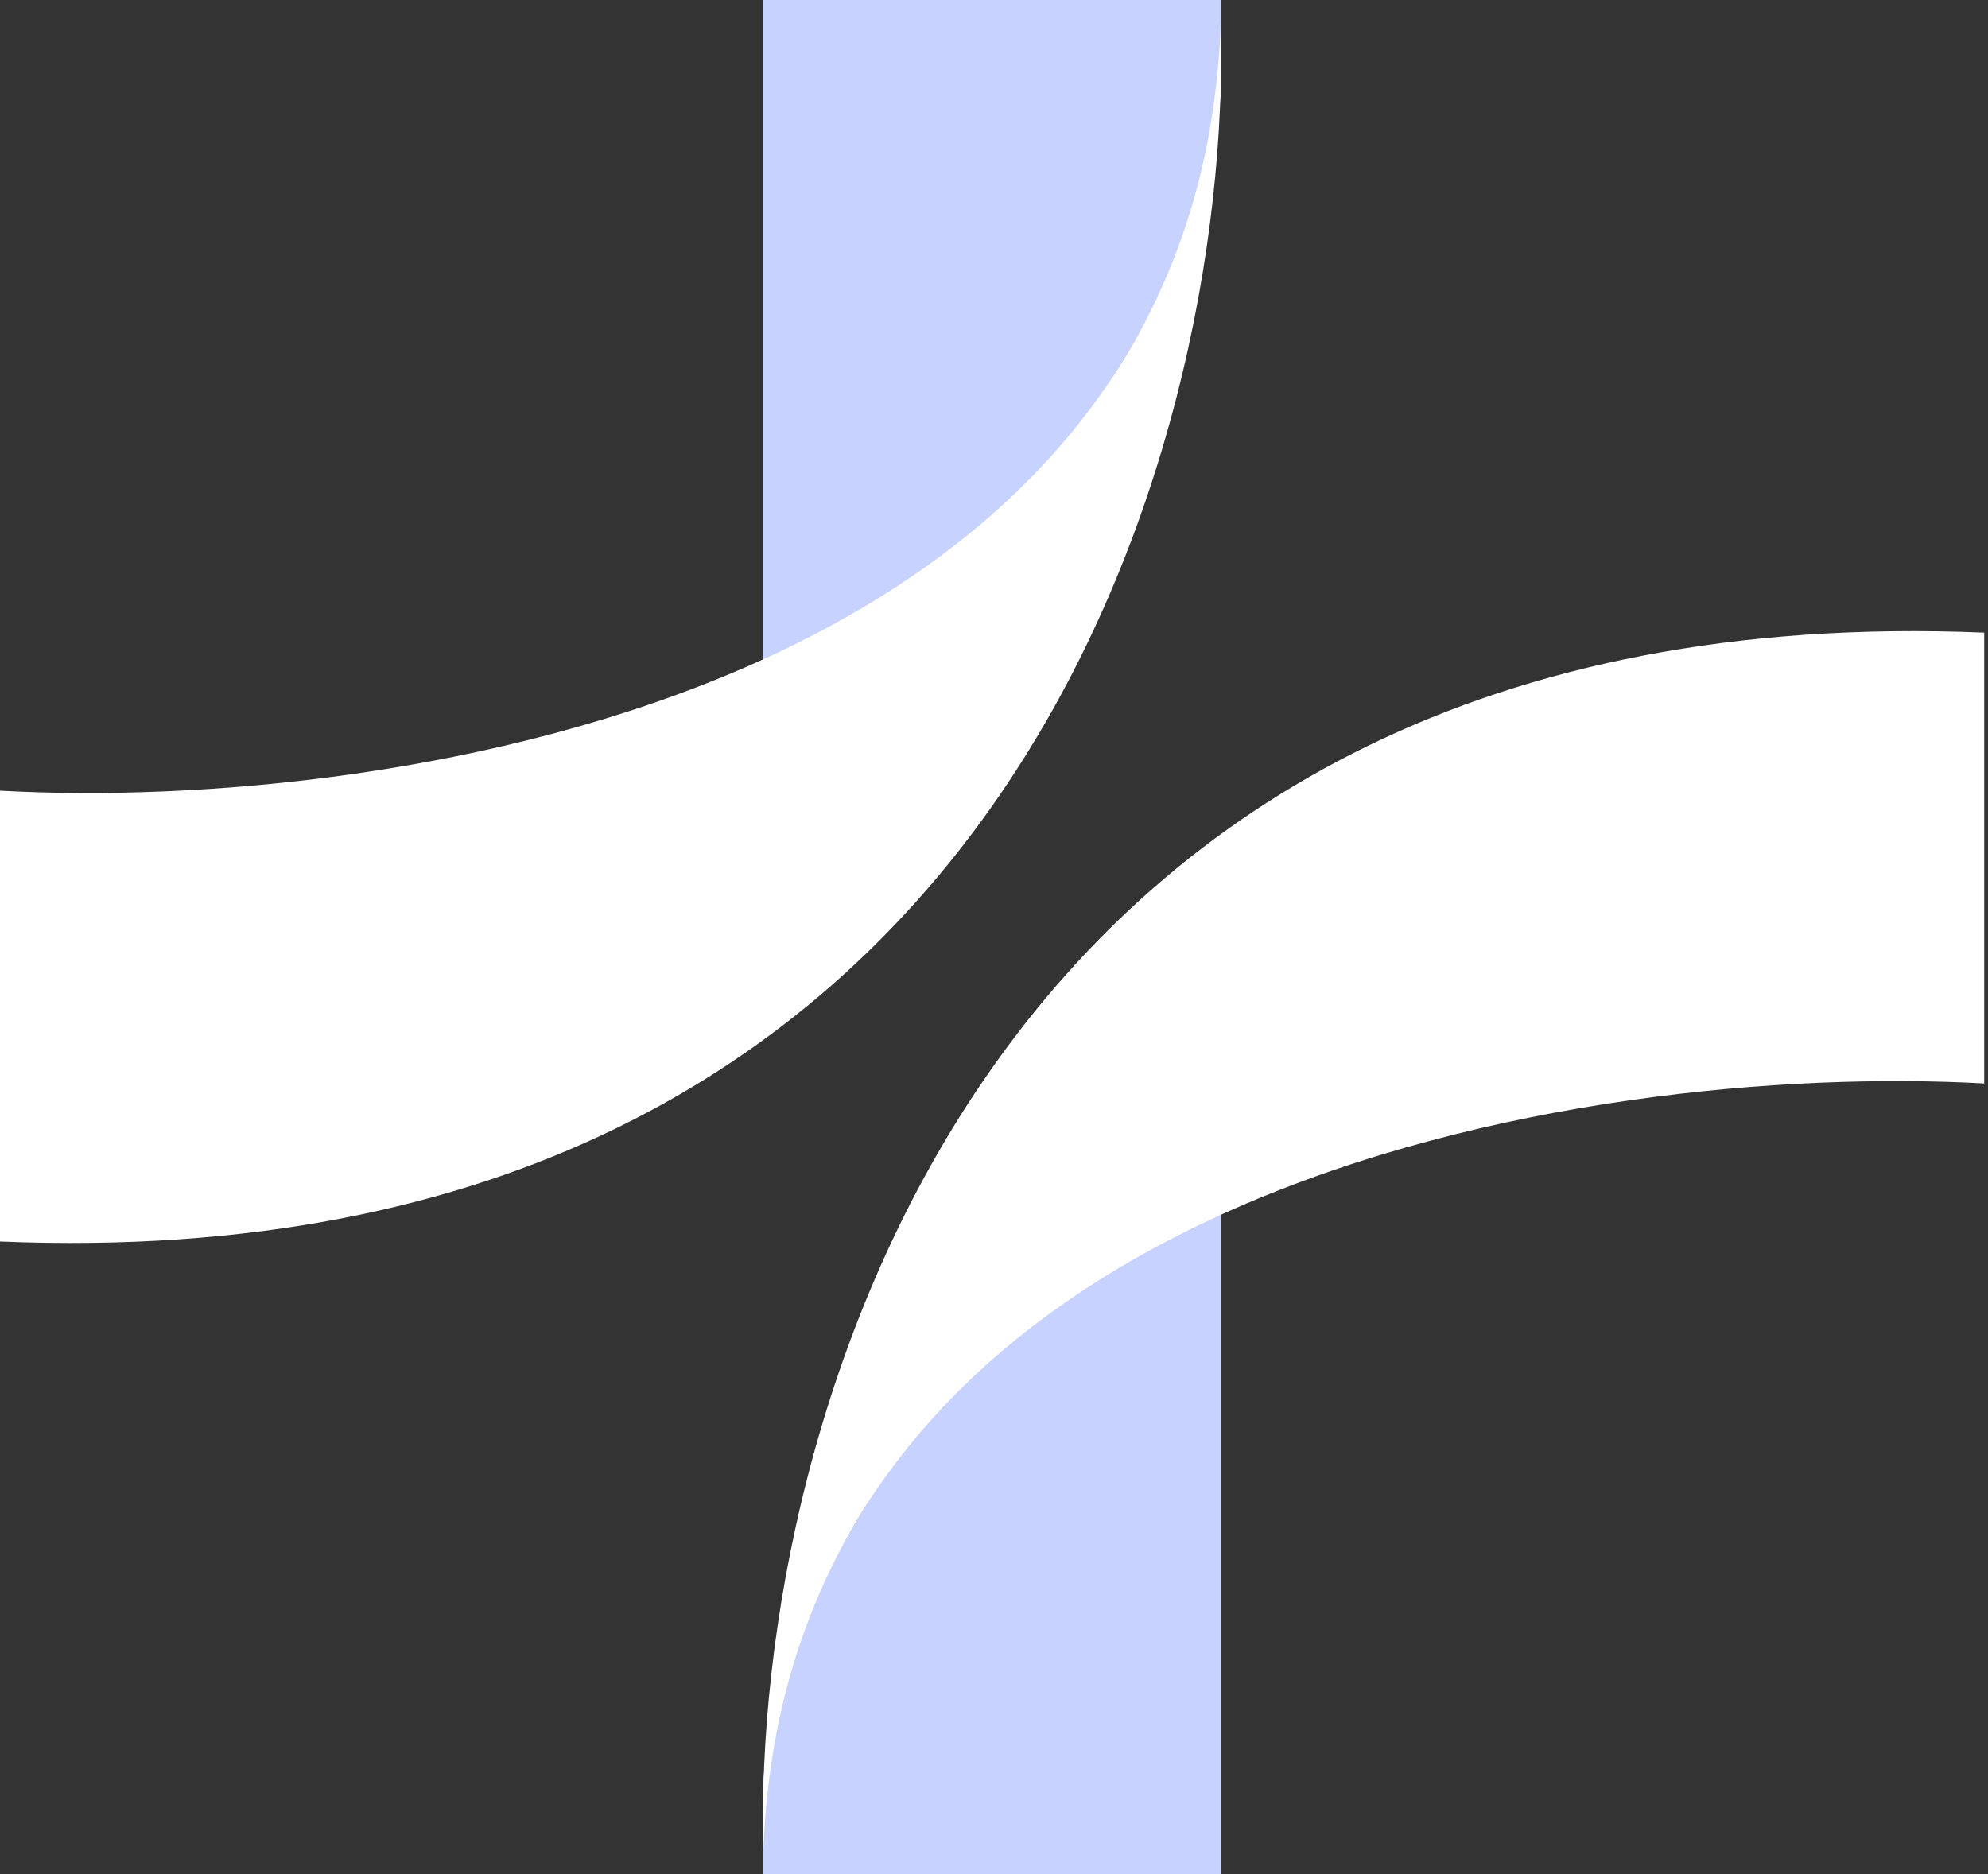
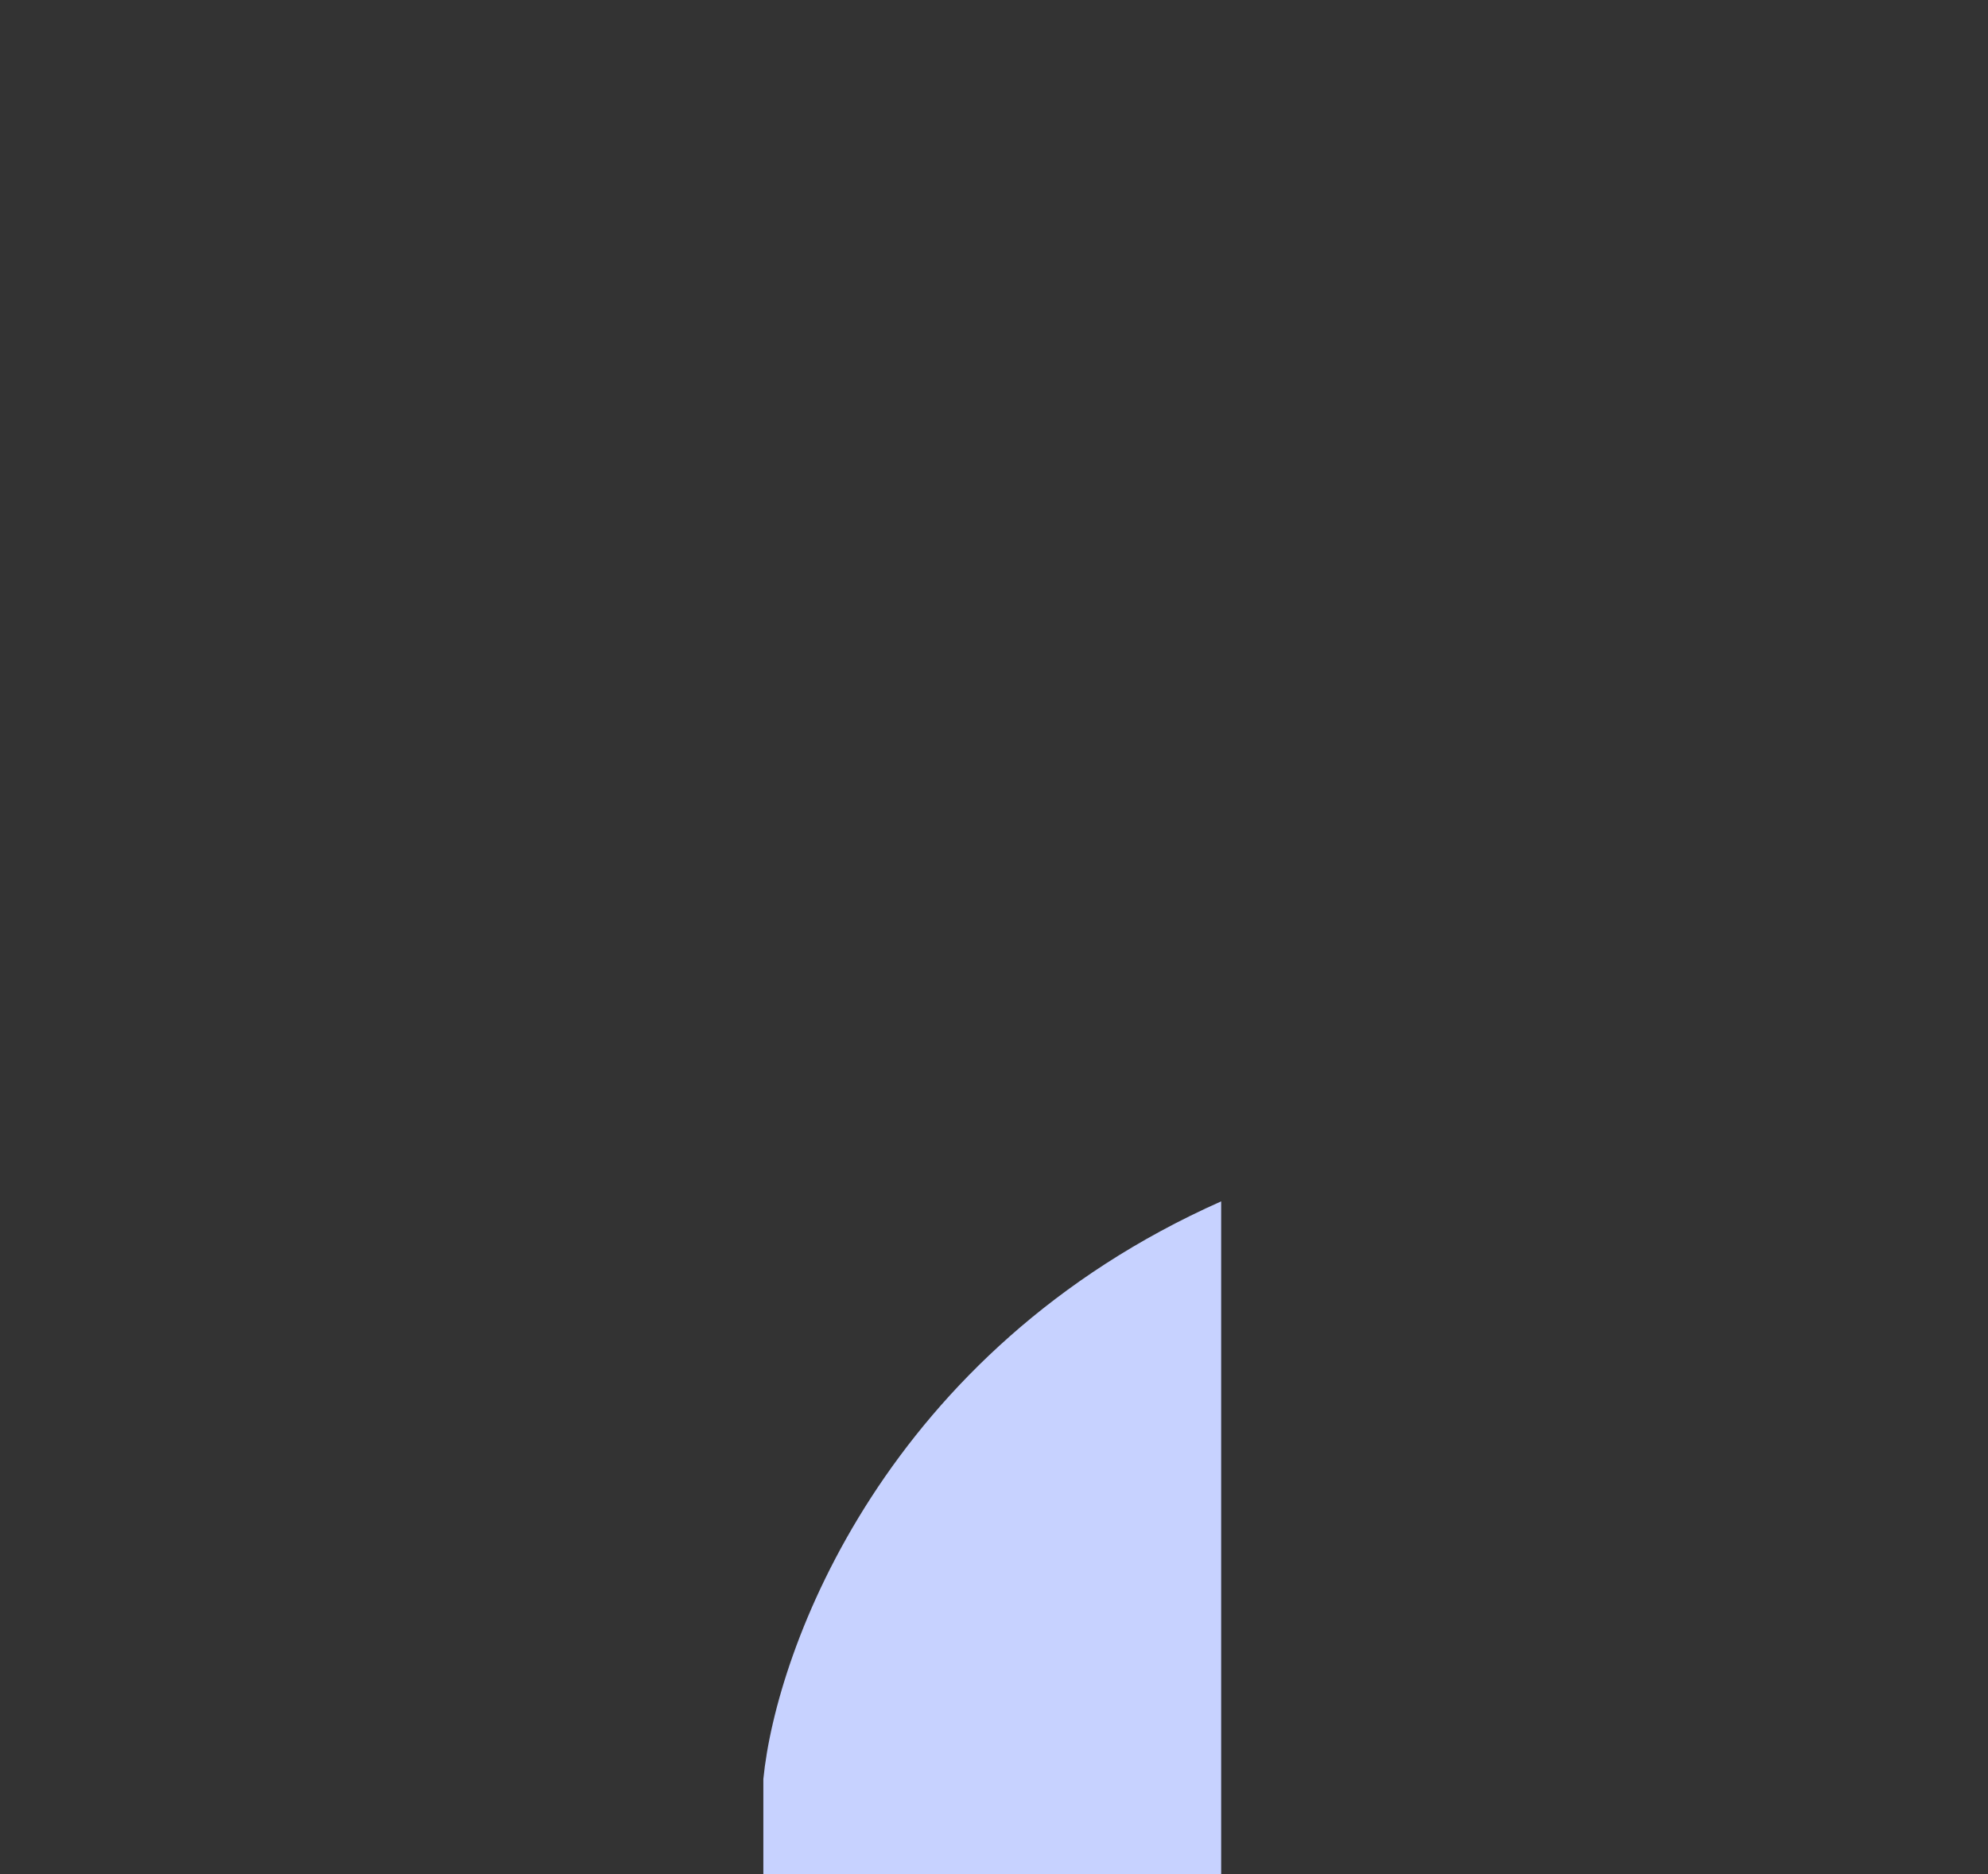
<svg xmlns="http://www.w3.org/2000/svg" width="140" height="132" viewBox="0 0 140 132" fill="none">
  <rect x="0" y="0" width="140" height="132" fill="#333333" stroke="none" />
-   <path d="M85.969 0H53.728V47.384C77.355 36.877 85.067 15.881 85.969 6.696V0Z" fill="#C7D2FF" />
-   <path d="M85.969 1.71C84.211 48.606 27.919 57.236 -0.006 55.689V87.441C70.728 90.372 86.783 31.508 85.969 1.71Z" fill="white" />
  <path d="M53.757 132H85.998V84.616C62.371 95.123 54.66 116.119 53.757 125.304V132Z" fill="#C7D2FF" />
-   <path d="M53.758 130.29C55.516 83.394 111.807 74.764 139.733 76.311V44.559C68.999 41.628 52.943 100.492 53.758 130.29Z" fill="white" />
</svg>